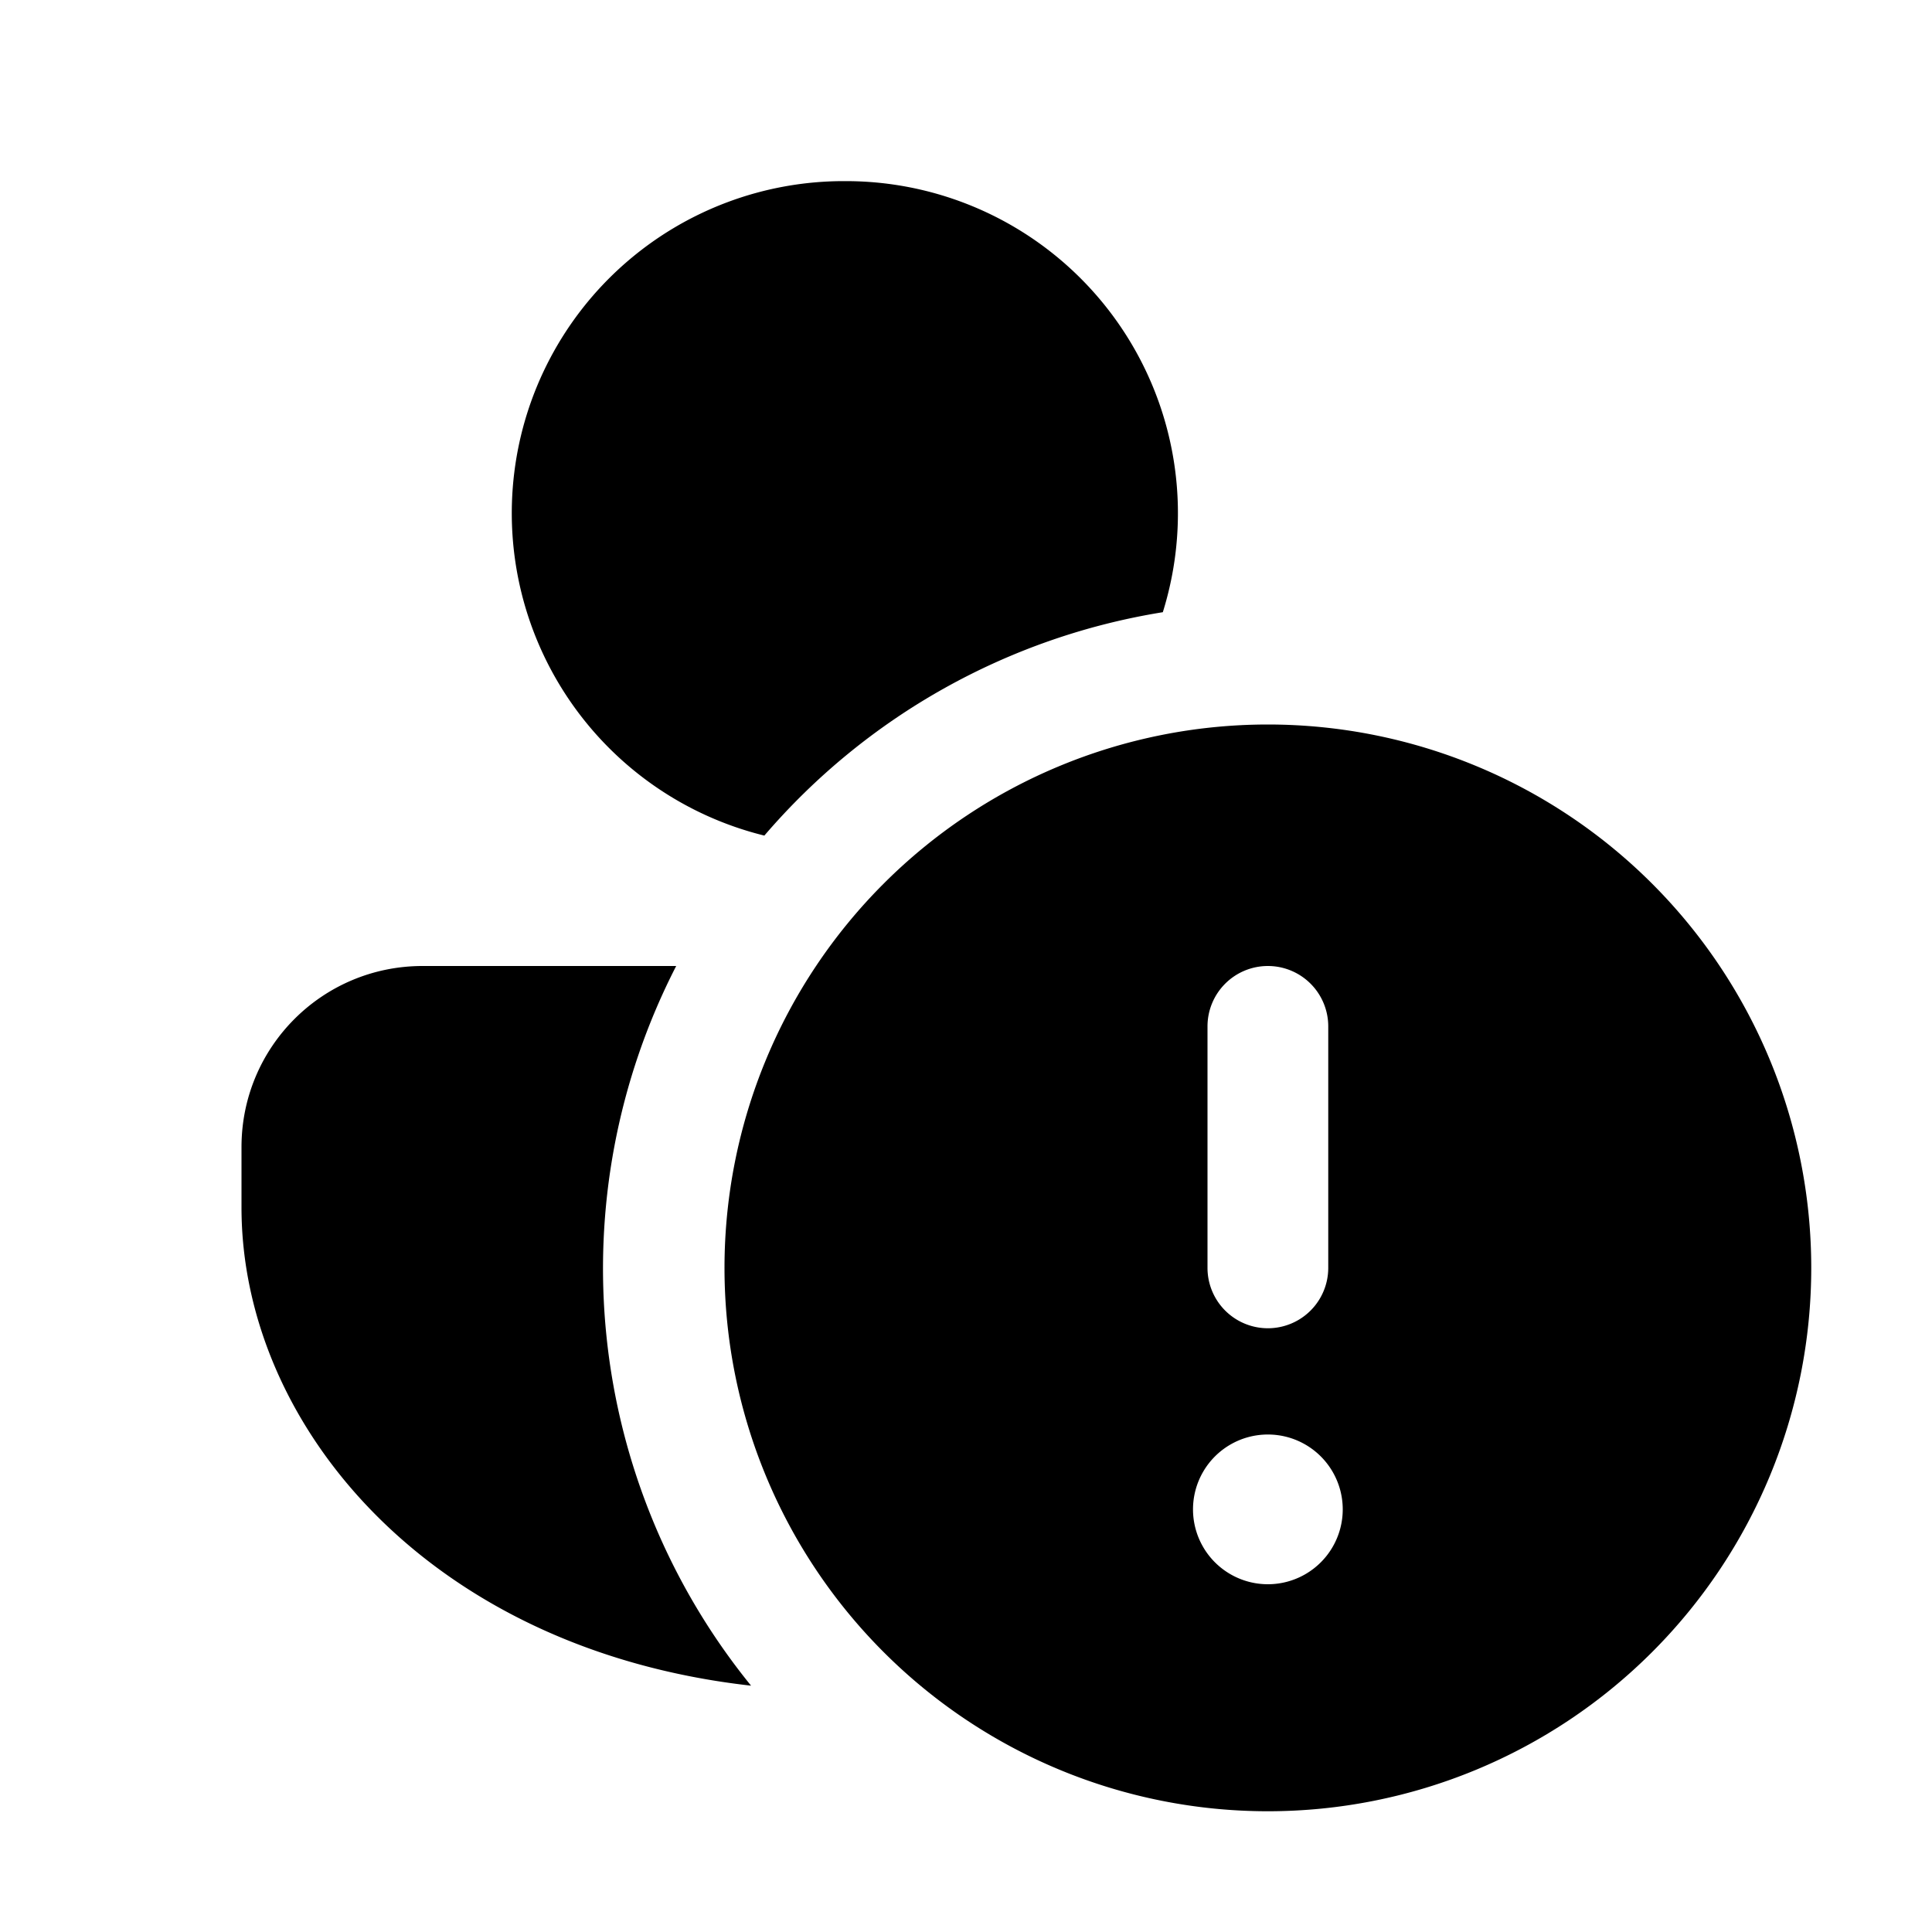
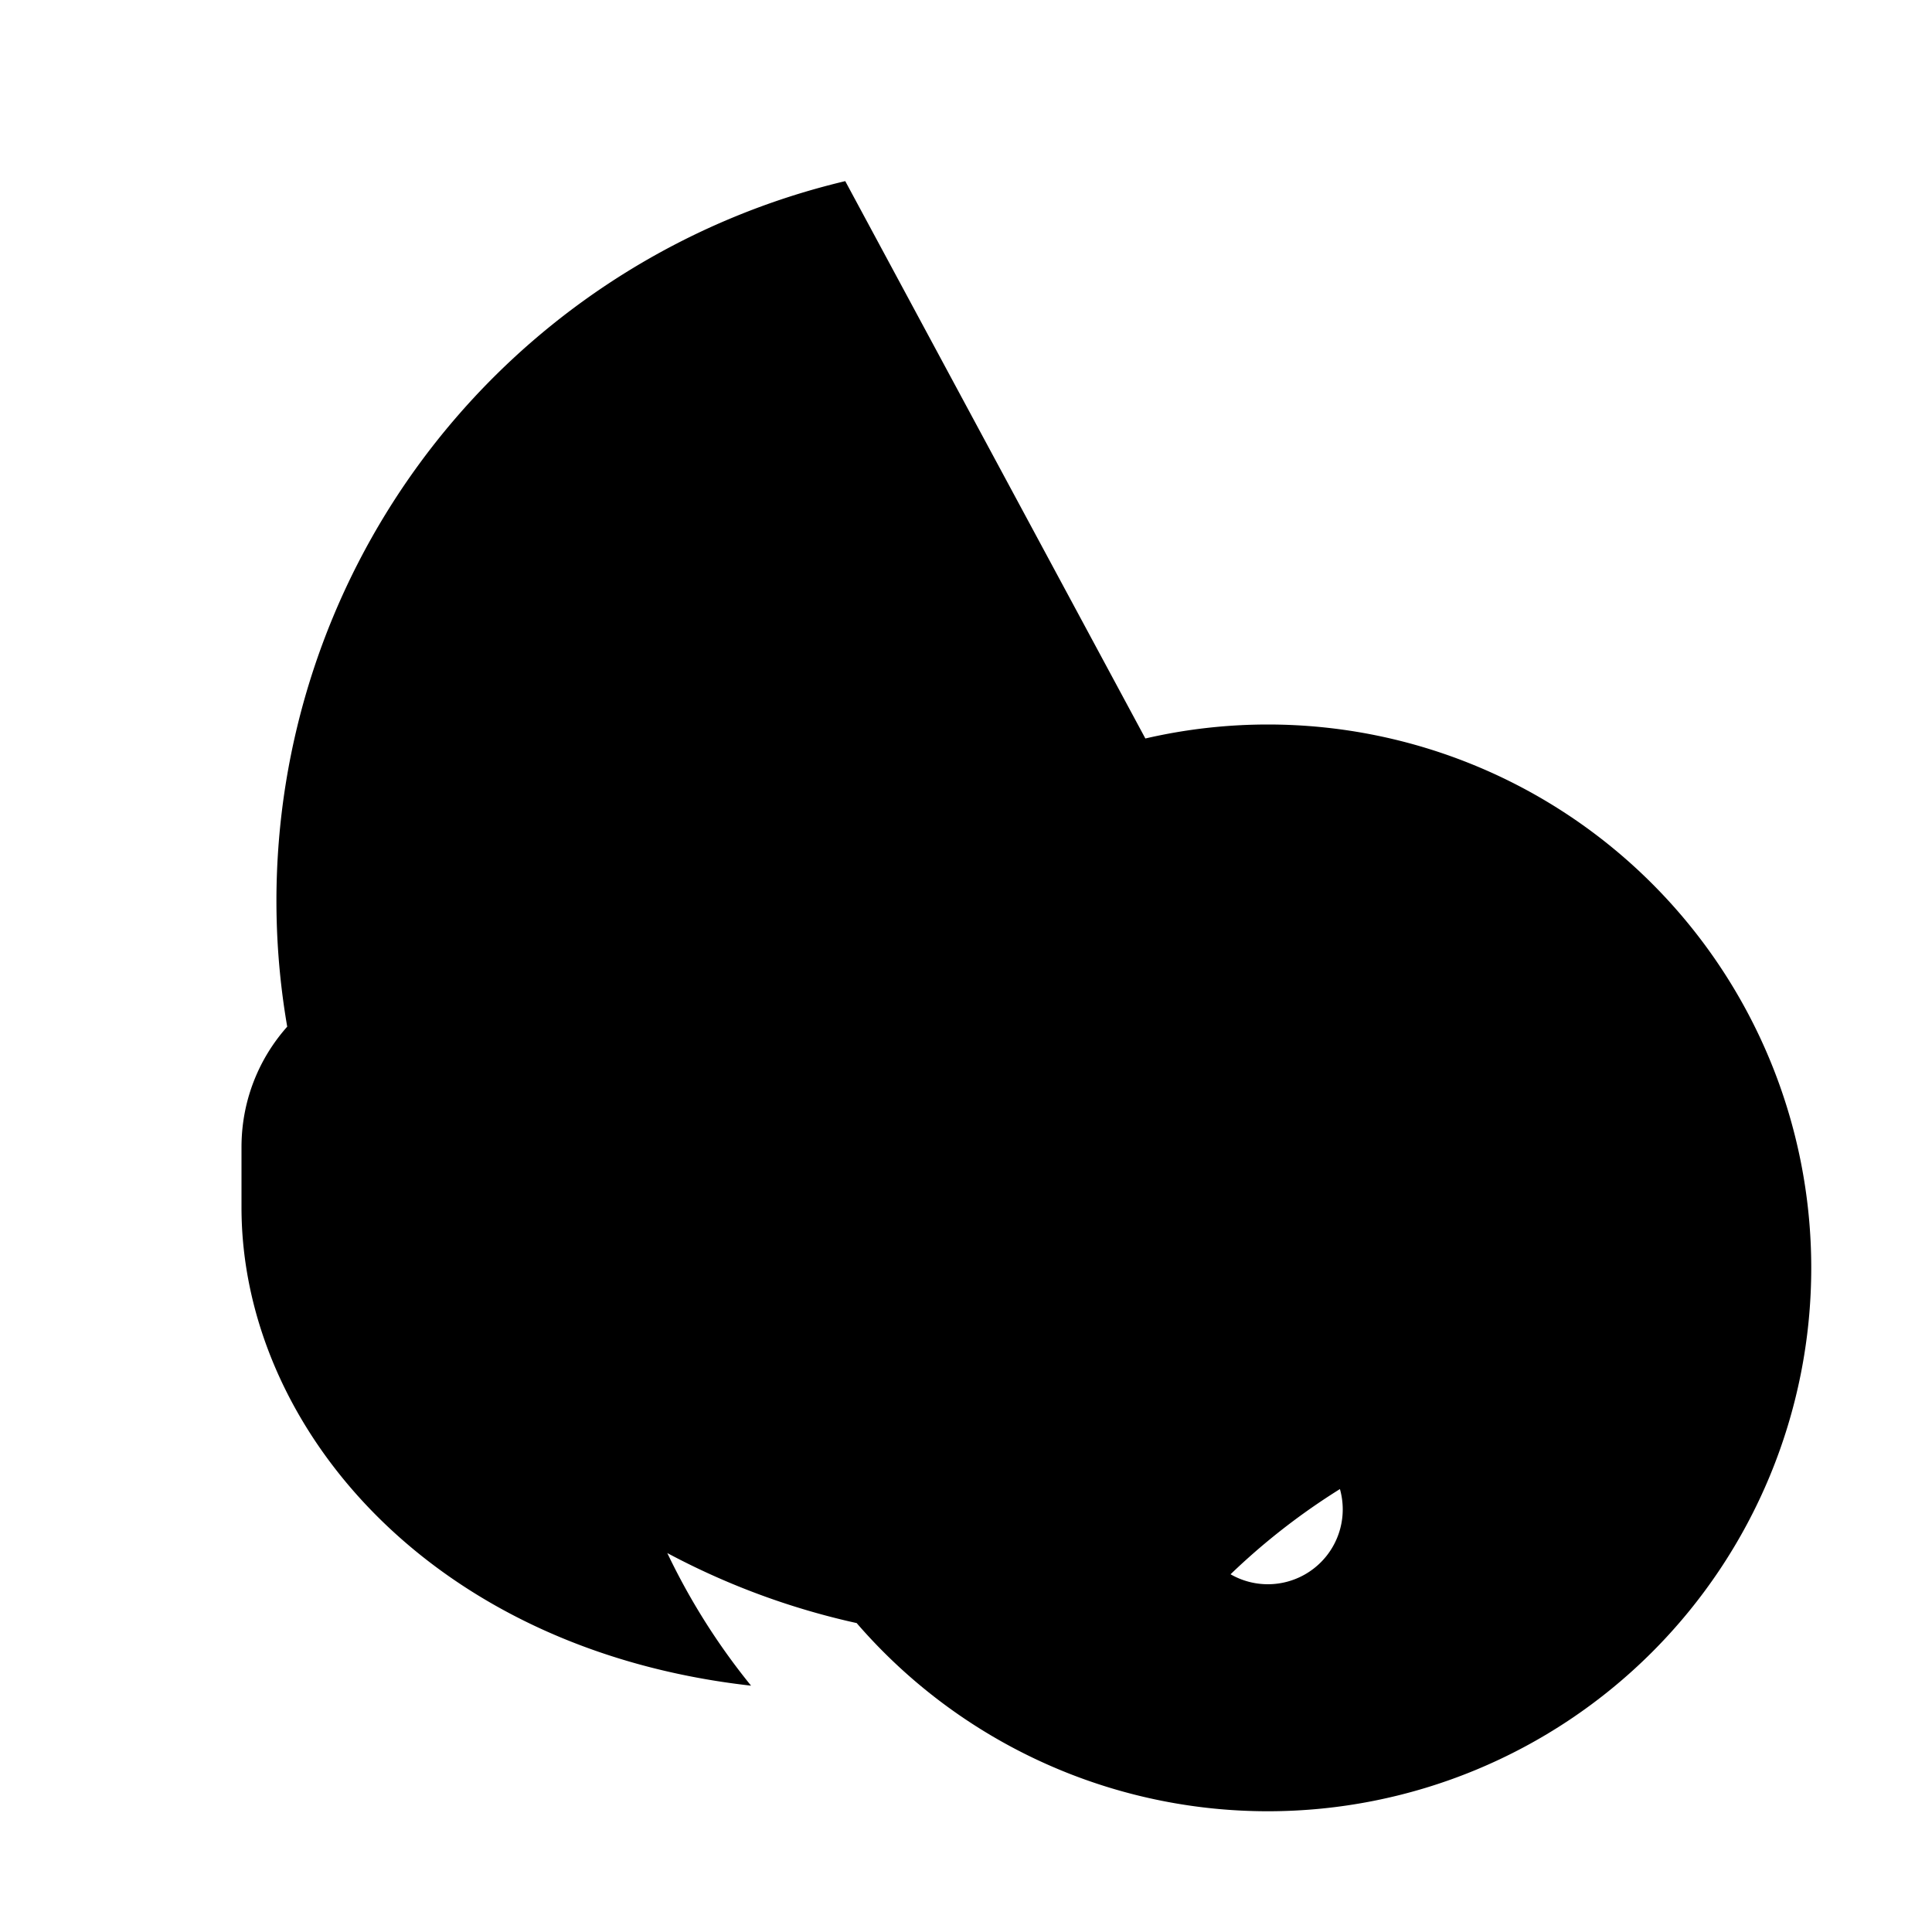
<svg xmlns="http://www.w3.org/2000/svg" width="16" height="16" viewBox="0 0 16 16">
-   <path d="M10.5 6a4.5 4.5 0 1 1 0 9 4.5 4.5 0 0 1 0-9ZM5.6 8a5.48 5.48 0 0 0 .62 5.96C3.55 13.66 2 11.8 2 10v-.5C2 8.67 2.67 8 3.5 8h2.1Zm4.9 3.88a.62.62 0 1 0 0 1.24.62.62 0 0 0 0-1.24Zm0-3.88a.5.5 0 0 0-.5.5v2a.5.5 0 0 0 1 0v-2a.5.5 0 0 0-.5-.5ZM7 1.5a2.75 2.75 0 0 1 2.63 3.57 5.5 5.5 0 0 0-3.3 1.85A2.75 2.75 0 0 1 7 1.5Z" />
+   <path d="M10.5 6a4.5 4.5 0 1 1 0 9 4.5 4.5 0 0 1 0-9ZM5.6 8a5.48 5.48 0 0 0 .62 5.96C3.55 13.66 2 11.8 2 10v-.5C2 8.67 2.67 8 3.5 8h2.1Zm4.9 3.88a.62.62 0 1 0 0 1.24.62.62 0 0 0 0-1.24Zm0-3.88a.5.5 0 0 0-.5.5v2a.5.5 0 0 0 1 0v-2a.5.5 0 0 0-.5-.5Za2.75 2.75 0 0 1 2.63 3.57 5.5 5.5 0 0 0-3.3 1.85A2.75 2.75 0 0 1 7 1.5Z" />
</svg>